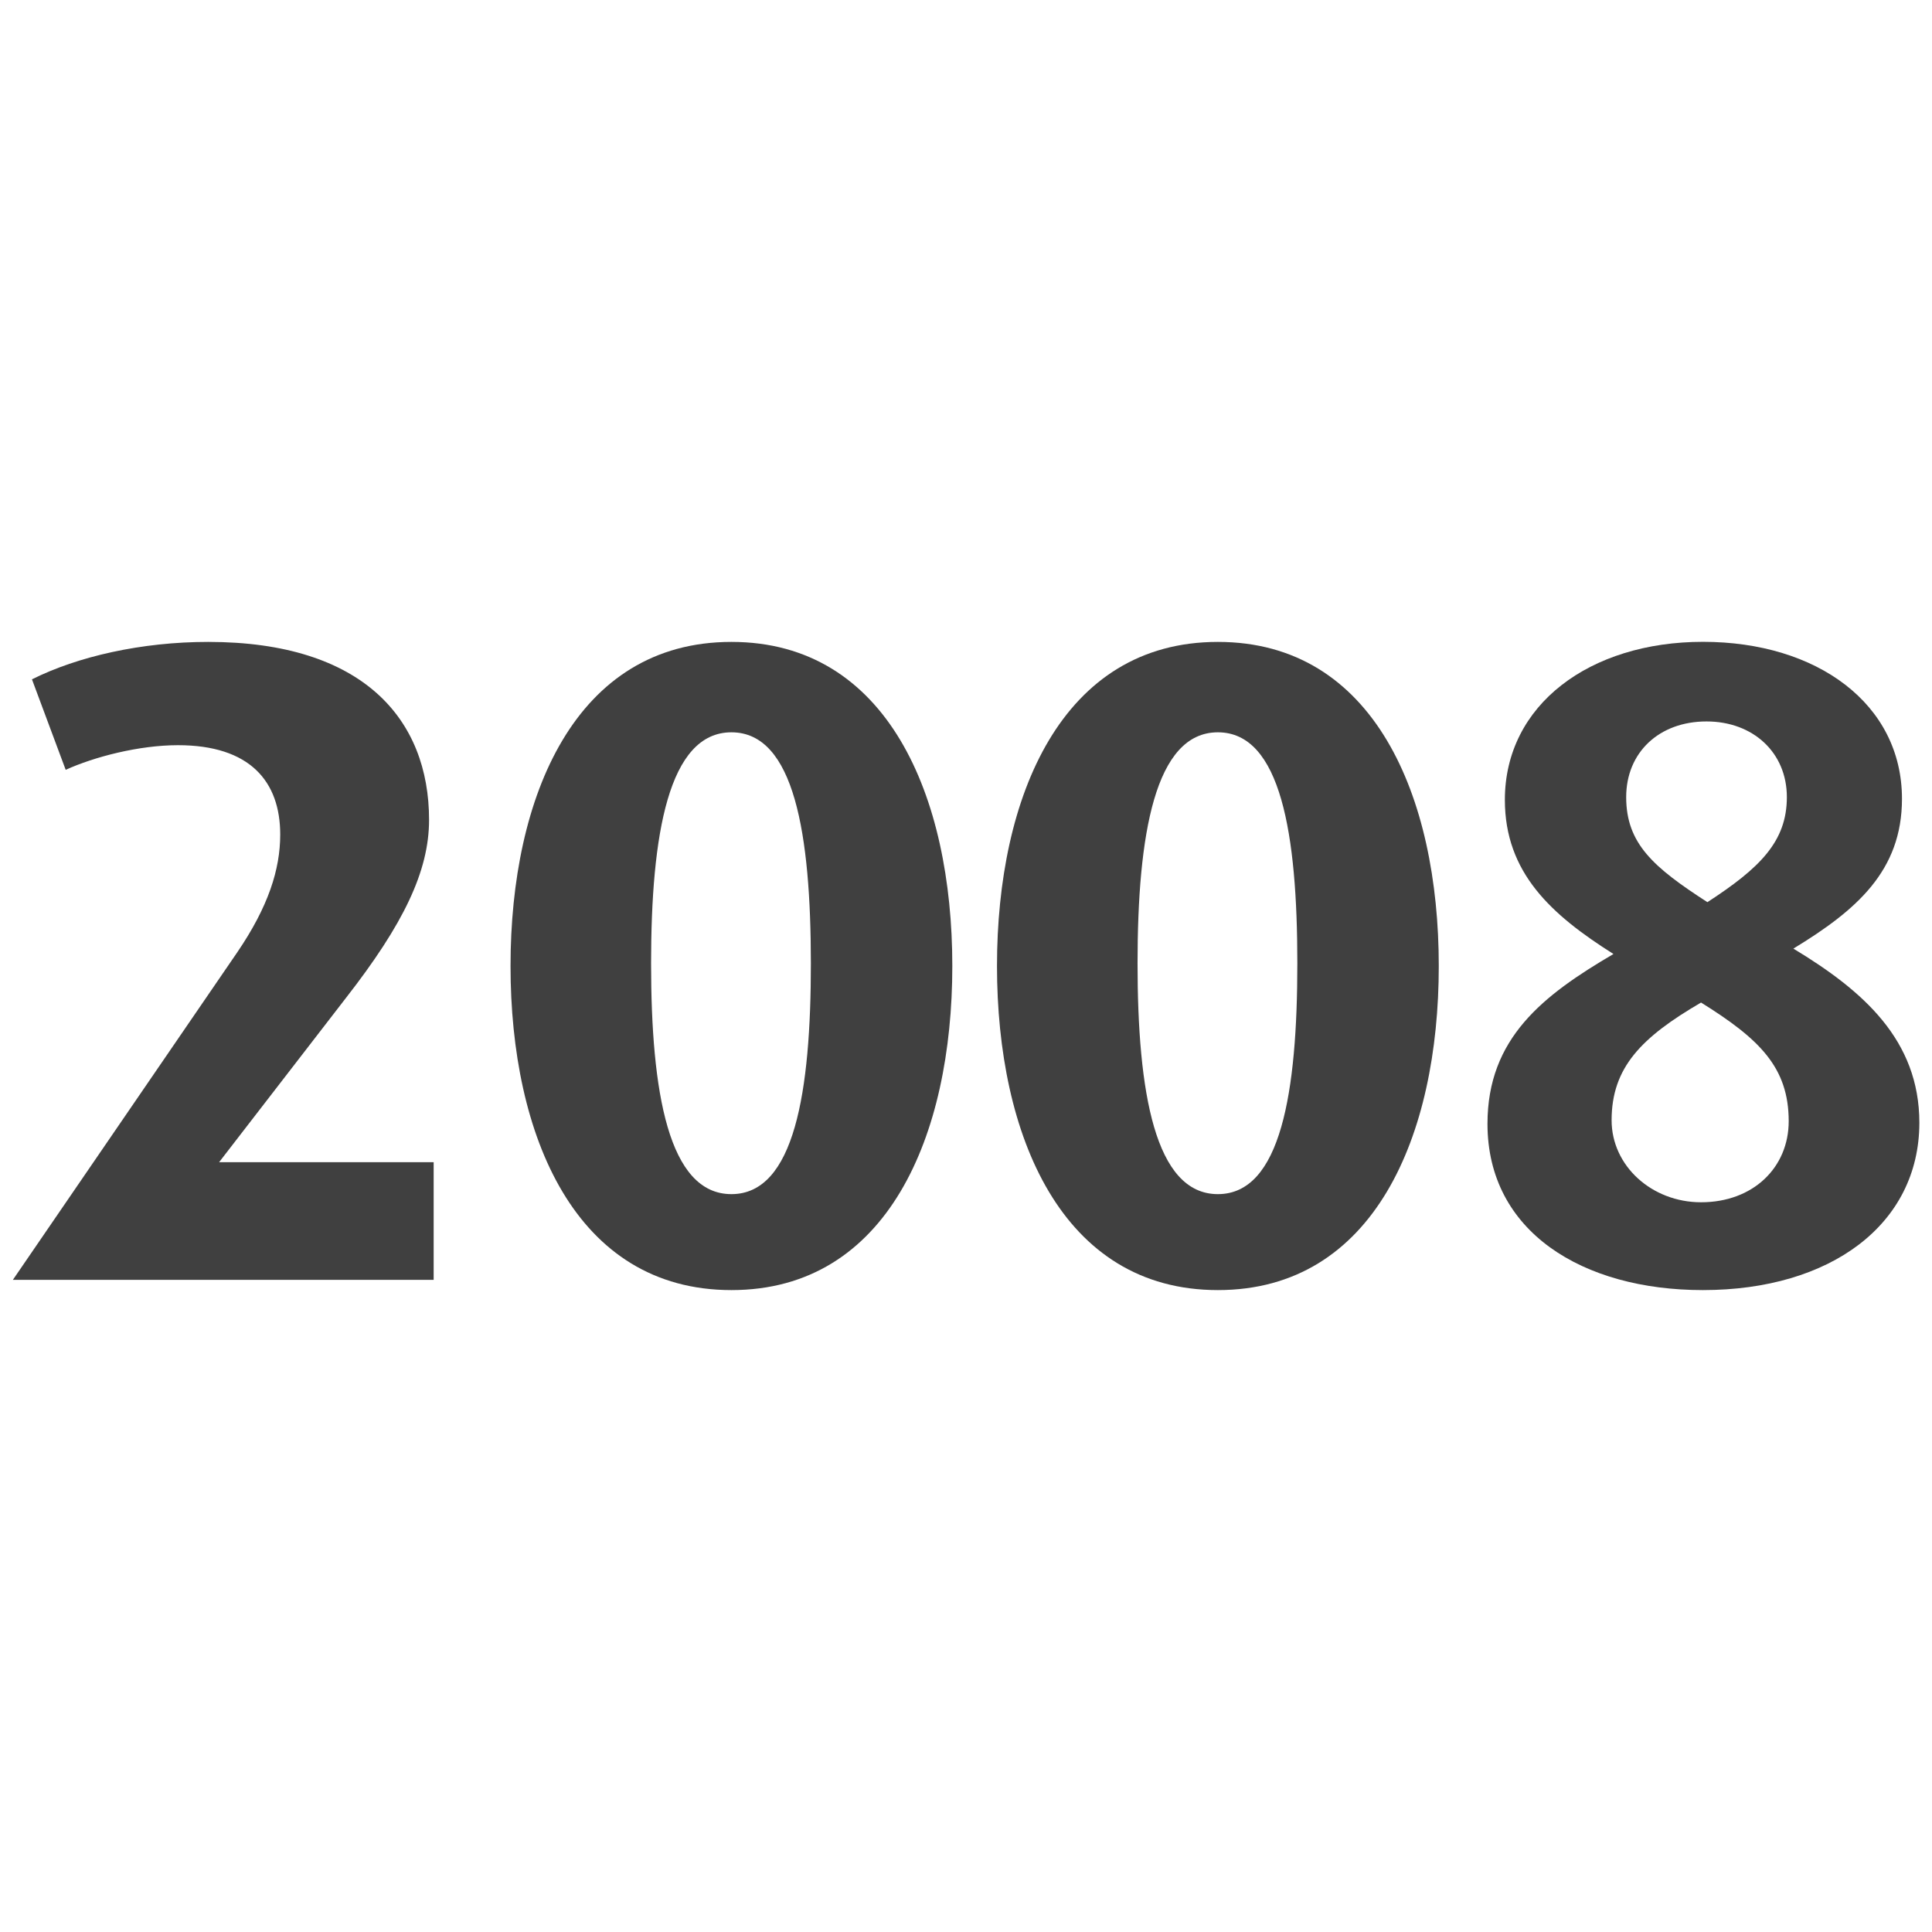
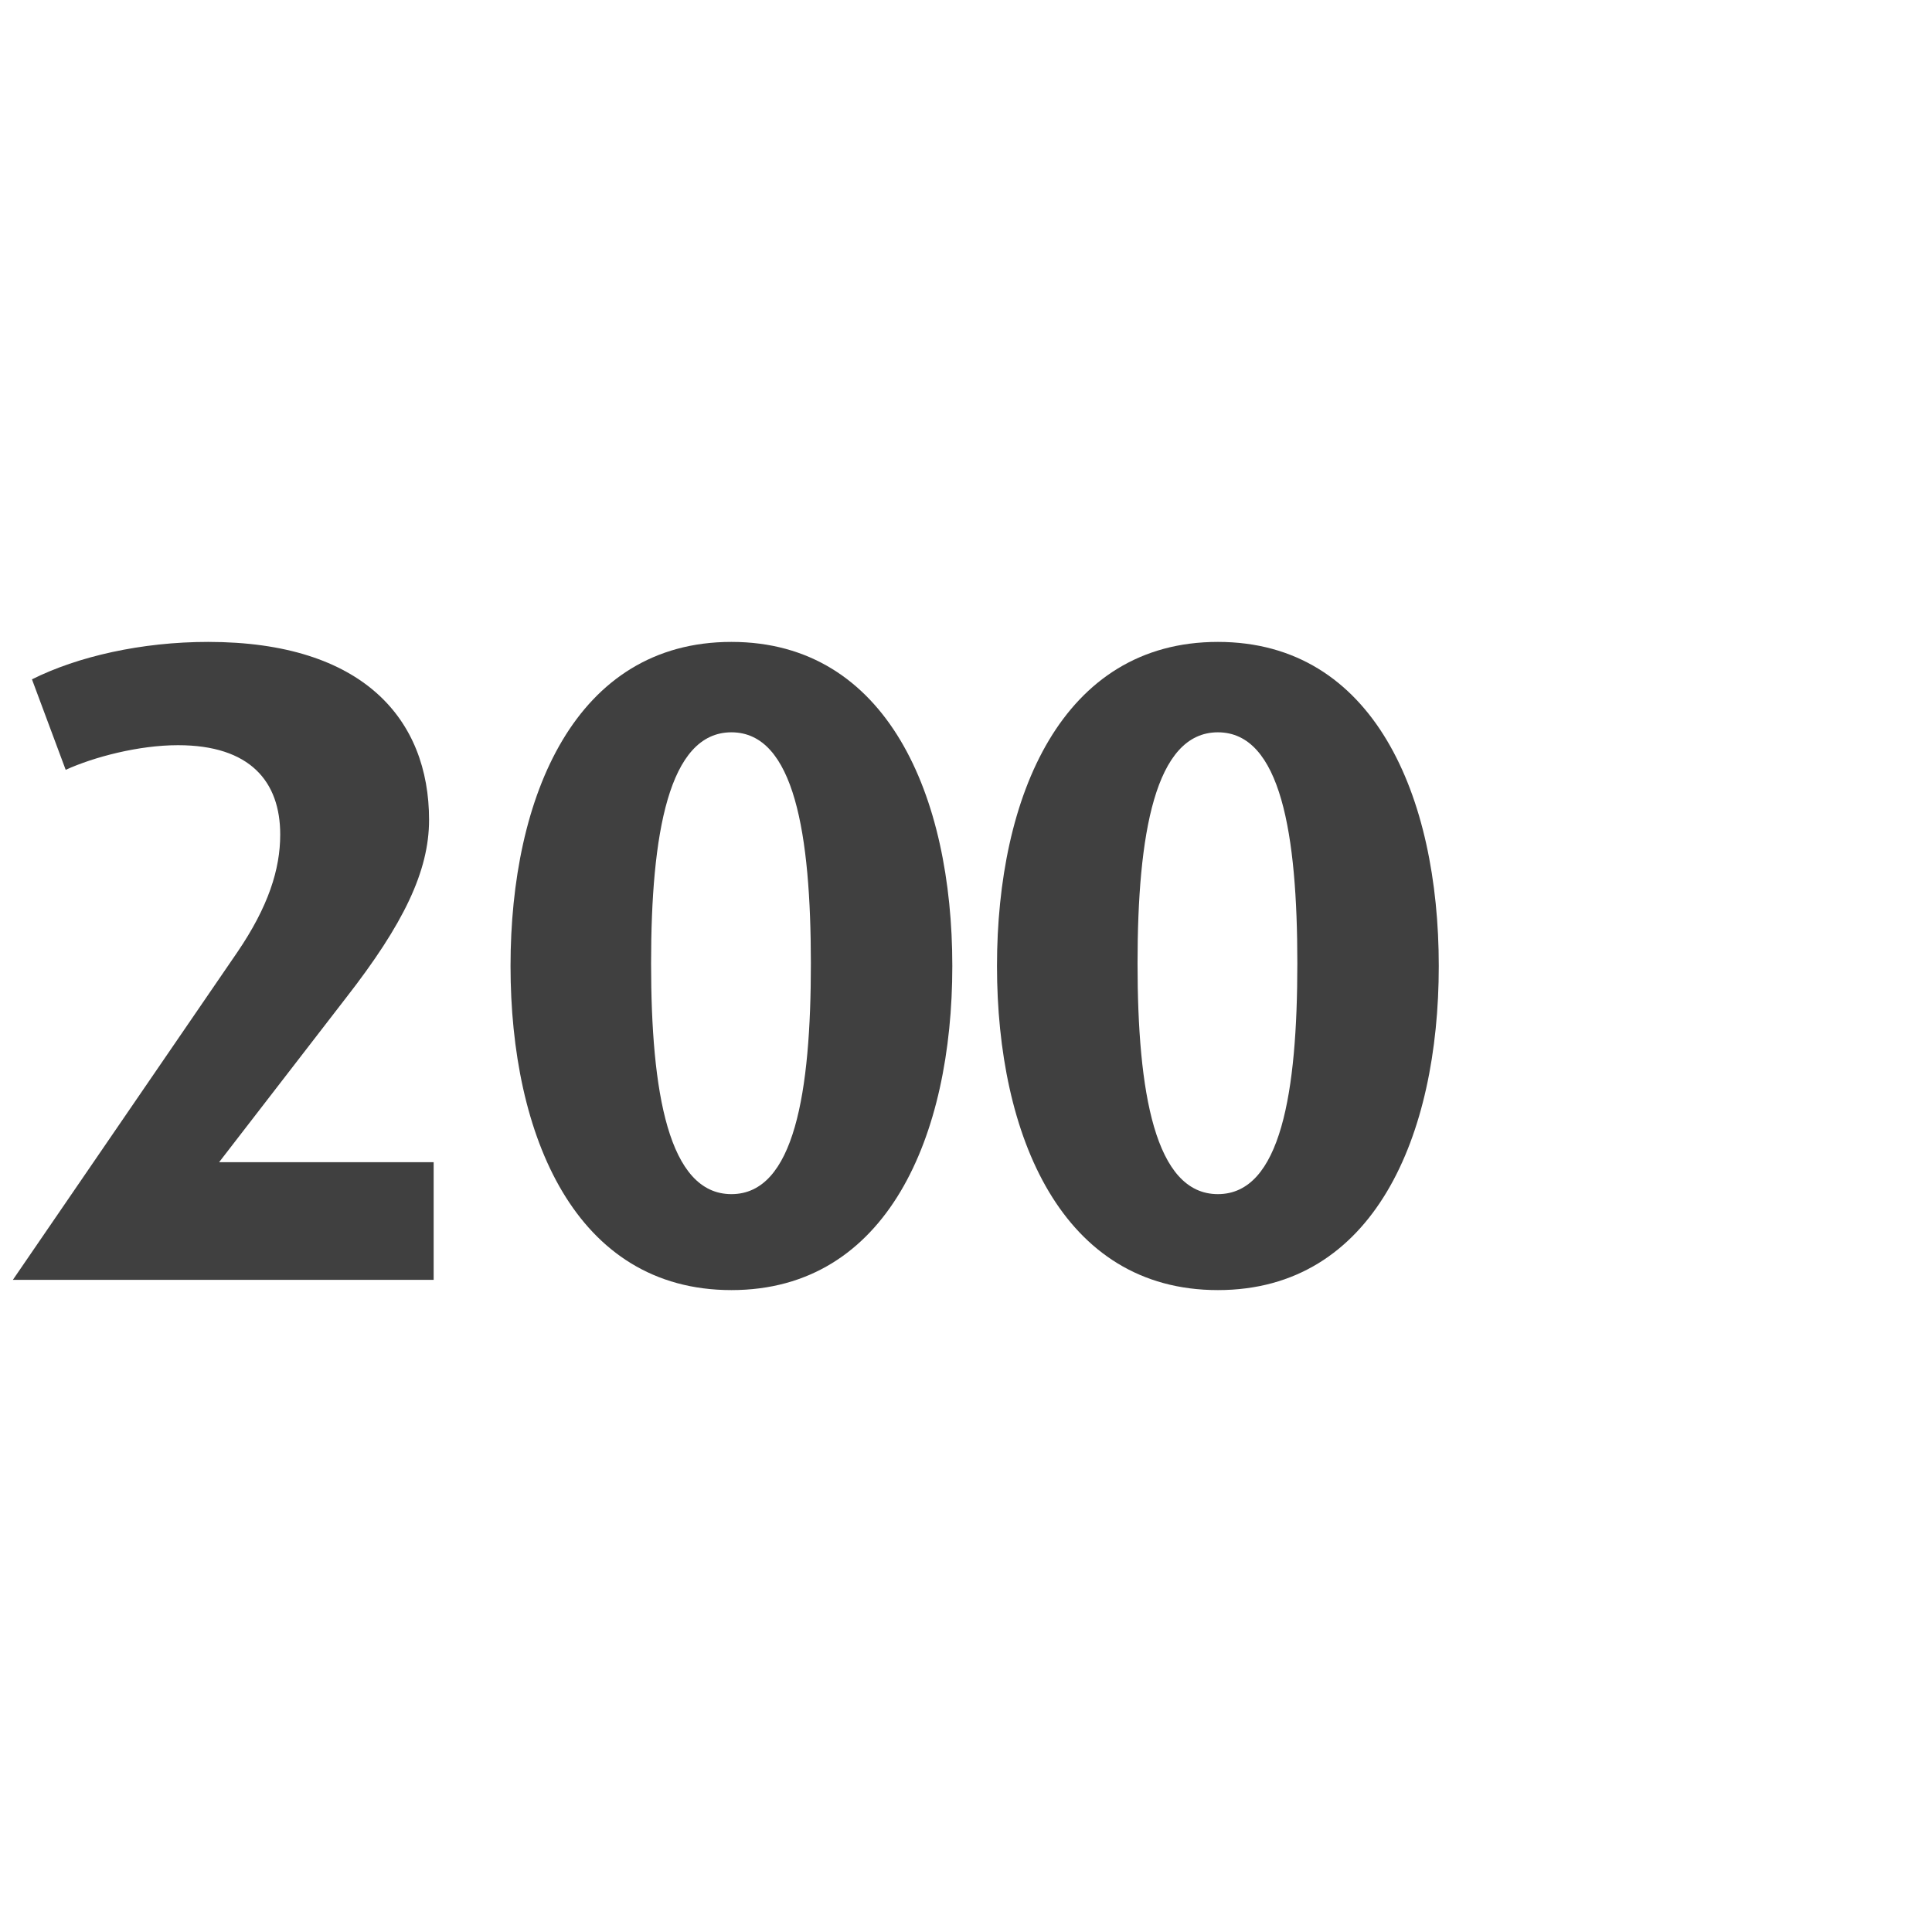
<svg xmlns="http://www.w3.org/2000/svg" version="1.1" id="Ebene_1" x="0px" y="0px" viewBox="0 0 24 24" enable-background="new 0 0 24 24" xml:space="preserve">
  <g>
    <path fill="#404040" d="M0.159,15.9l2.789-4.071c0.386-0.567,0.533-1.03,0.533-1.462   c0-0.658-0.374-1.11-1.27-1.11c-0.487,0-1.043,0.146-1.395,0.306L0.397,8.439   C0.964,8.155,1.758,7.974,2.586,7.974c1.928,0,2.744,0.964,2.744,2.211   c0,0.636-0.317,1.294-1.032,2.211L2.722,14.437h2.665v1.462H0.159z" />
    <path fill="#404040" d="M9.086,16.026c-1.939,0-2.744-1.917-2.744-4.026s0.805-4.026,2.744-4.026   c1.939,0,2.744,1.917,2.744,4.026S11.025,16.026,9.086,16.026z M9.086,9.097   c-0.782,0-0.998,1.27-0.998,2.87c0,1.598,0.215,2.867,0.998,2.867c0.783,0,0.987-1.27,0.987-2.867   C10.072,10.367,9.869,9.097,9.086,9.097z" />
    <path fill="#404040" d="M15.129,16.026c-1.939,0-2.744-1.917-2.744-4.026s0.805-4.026,2.744-4.026   c1.939,0,2.744,1.917,2.744,4.026S17.069,16.026,15.129,16.026z M15.129,9.097   c-0.782,0-0.998,1.27-0.998,2.87c0,1.598,0.215,2.867,0.998,2.867c0.783,0,0.987-1.27,0.987-2.867   C16.116,10.367,15.912,9.097,15.129,9.097z" />
-     <path fill="#404040" d="M21.154,16.026c-1.497,0-2.676-0.727-2.676-2.065c0-1.066,0.692-1.598,1.565-2.11   c-0.771-0.487-1.349-1.008-1.349-1.915c0-1.181,1.055-1.963,2.461-1.963   c1.417,0,2.472,0.771,2.472,1.95c0,0.897-0.567,1.385-1.349,1.861   c0.862,0.521,1.565,1.132,1.565,2.165C23.841,15.209,22.741,16.026,21.154,16.026z M21.131,12.454   c-0.737,0.43-1.111,0.804-1.111,1.462c0,0.567,0.499,1.019,1.111,1.019   c0.646,0,1.089-0.43,1.089-1.008C22.219,13.259,21.857,12.906,21.131,12.454z M21.199,8.962   c-0.59,0-0.998,0.386-0.998,0.94c0,0.578,0.34,0.873,1.009,1.305   c0.646-0.421,0.987-0.749,0.987-1.305C22.197,9.348,21.777,8.962,21.199,8.962z" />
  </g>
</svg>